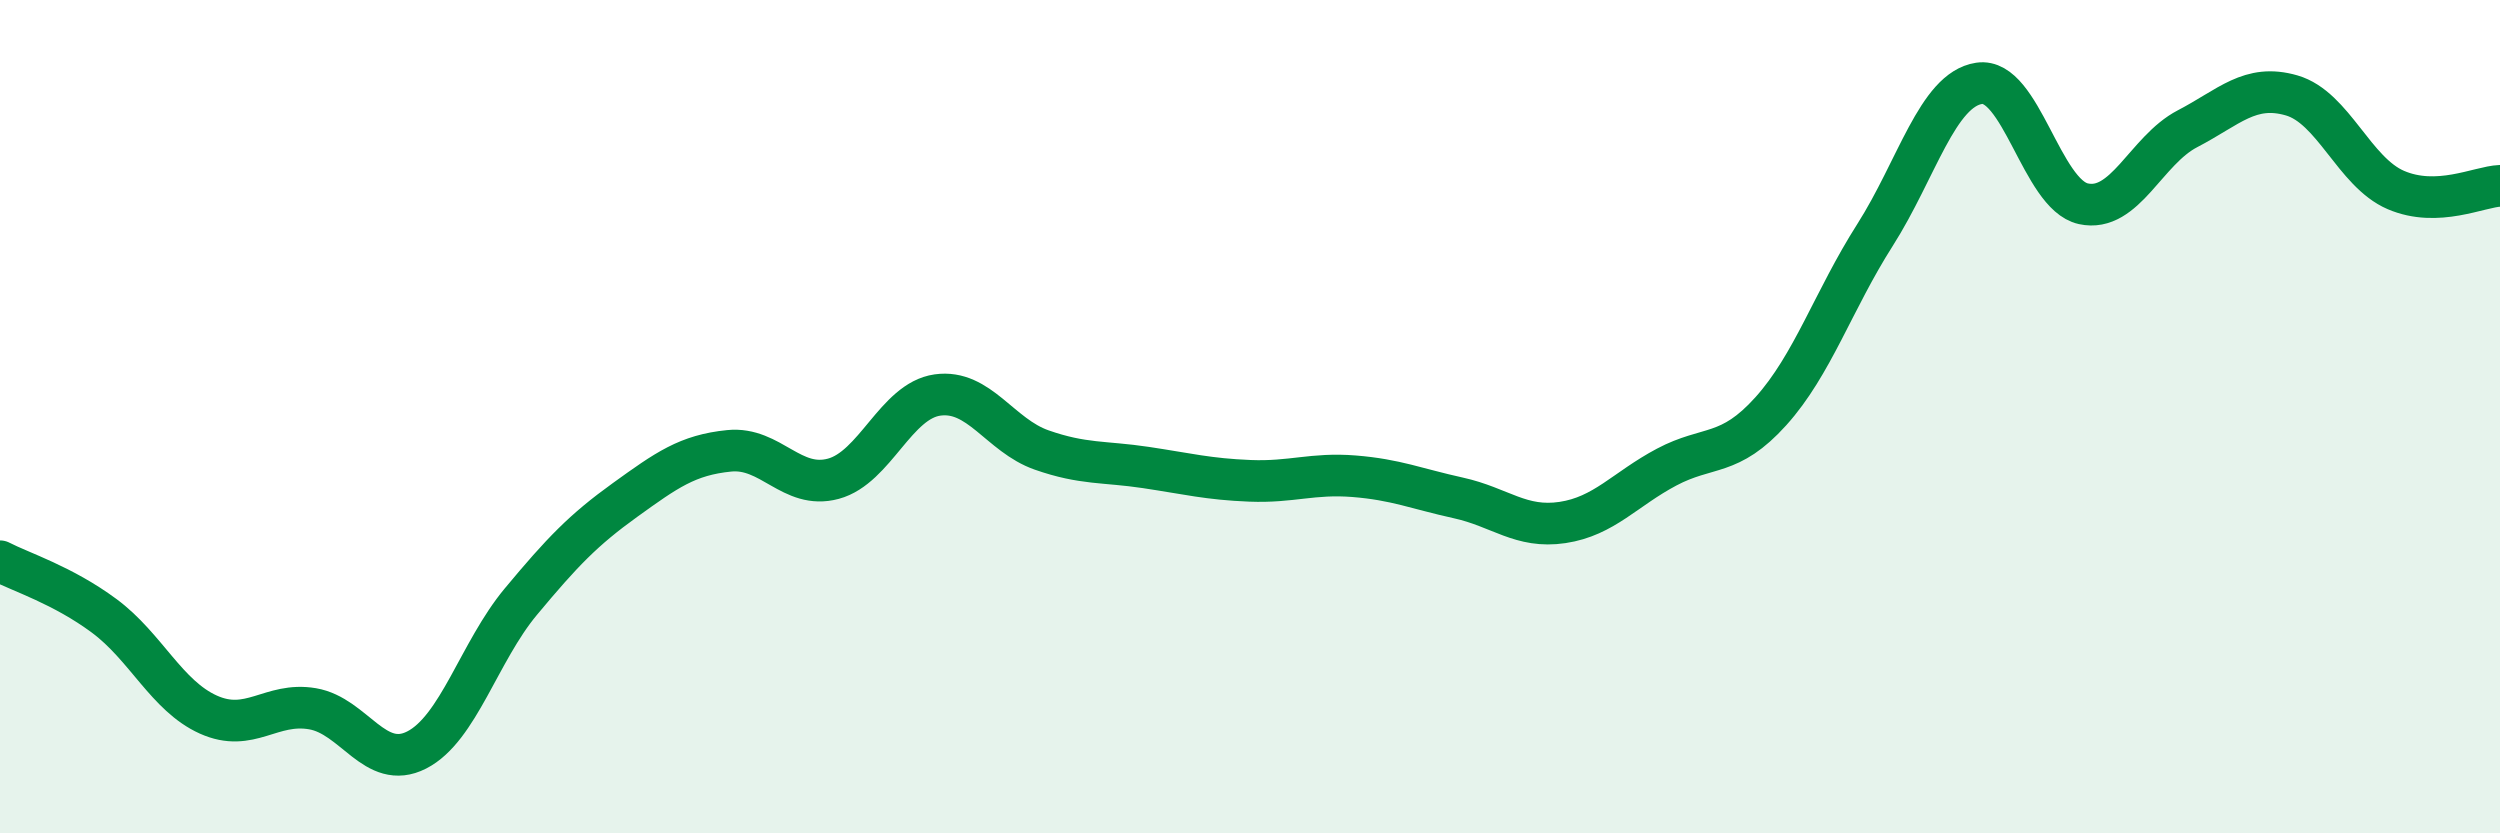
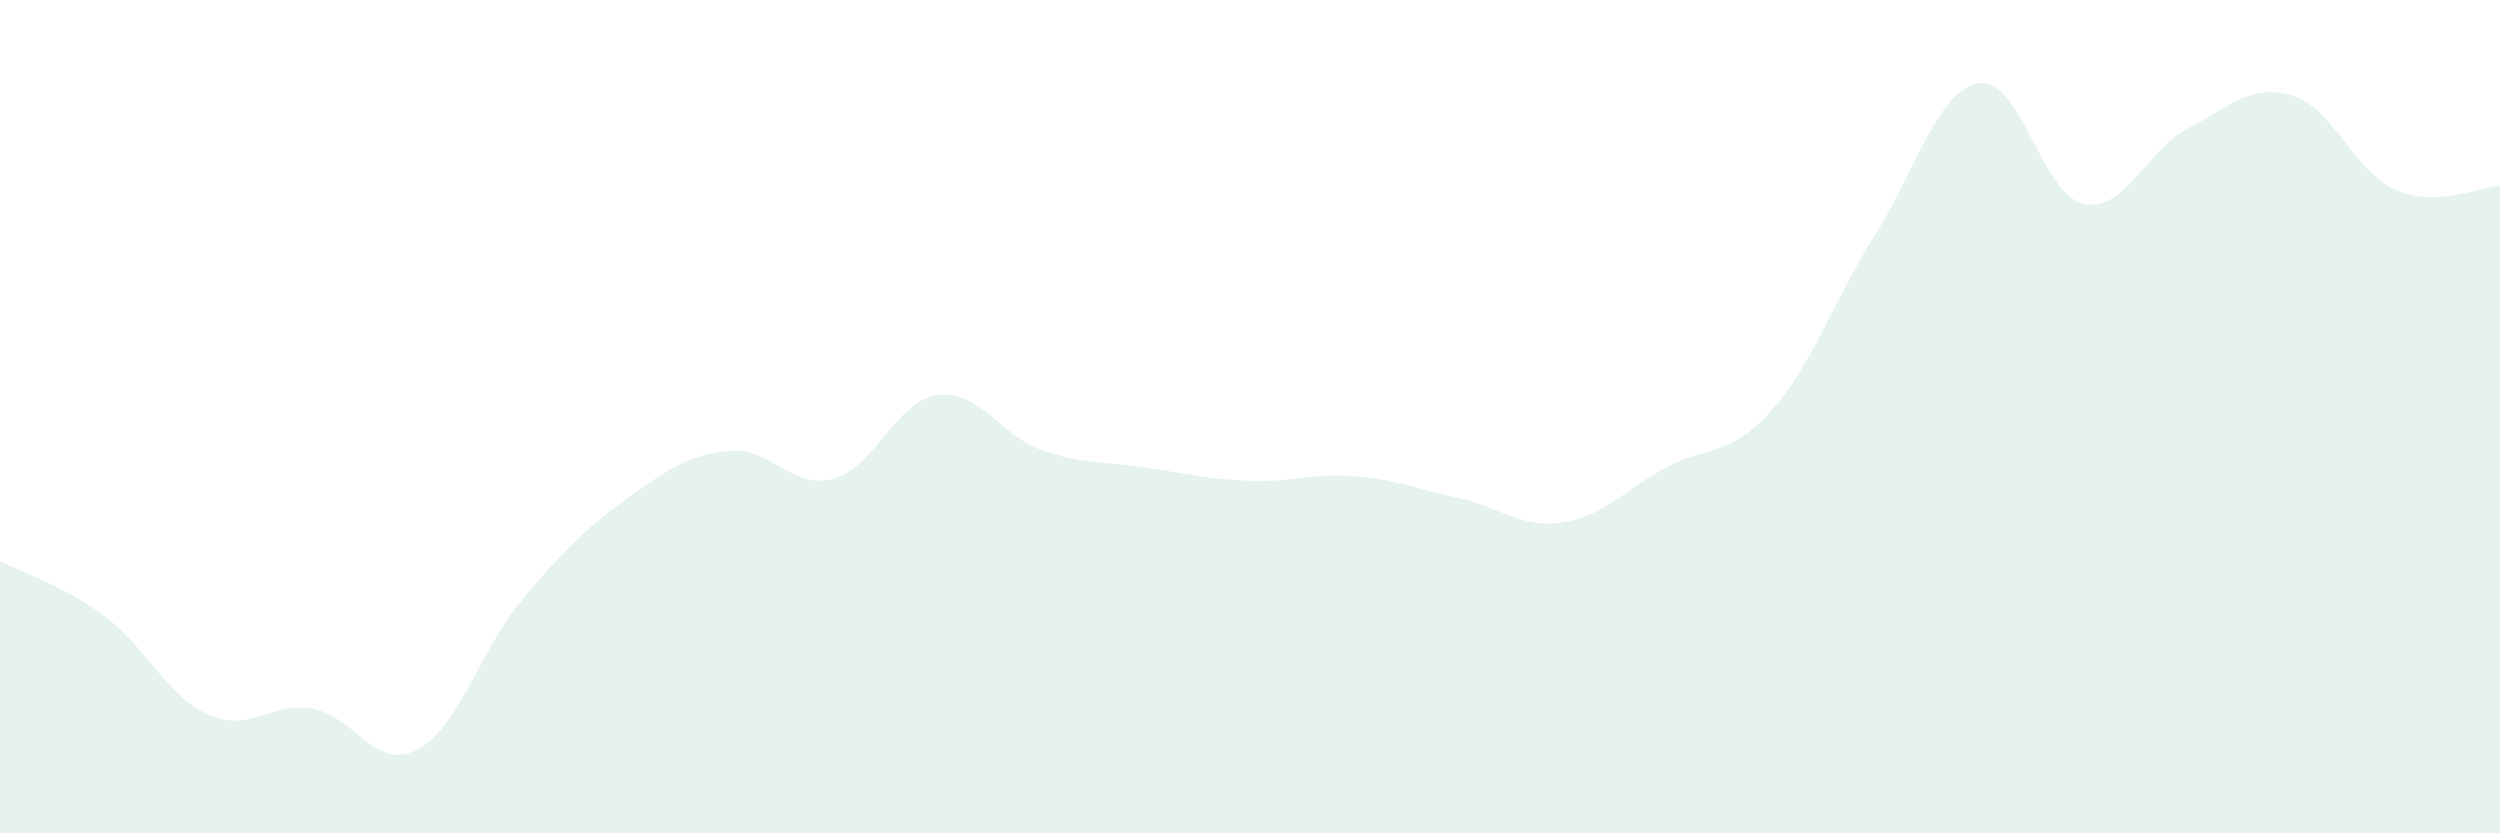
<svg xmlns="http://www.w3.org/2000/svg" width="60" height="20" viewBox="0 0 60 20">
  <path d="M 0,13.47 C 0.5,13.73 1.5,14.04 2.5,14.78 C 3.5,15.52 4,16.7 5,17.15 C 6,17.6 6.5,16.84 7.5,17.01 C 8.5,17.18 9,18.51 10,18 C 11,17.49 11.5,15.64 12.5,14.44 C 13.5,13.24 14,12.72 15,12 C 16,11.28 16.5,10.92 17.5,10.82 C 18.5,10.72 19,11.76 20,11.49 C 21,11.22 21.5,9.62 22.5,9.48 C 23.5,9.34 24,10.45 25,10.8 C 26,11.15 26.5,11.07 27.5,11.22 C 28.5,11.37 29,11.5 30,11.54 C 31,11.58 31.5,11.35 32.5,11.43 C 33.5,11.51 34,11.73 35,11.95 C 36,12.17 36.5,12.69 37.5,12.54 C 38.5,12.39 39,11.74 40,11.21 C 41,10.68 41.5,10.98 42.5,9.87 C 43.5,8.76 44,7.21 45,5.64 C 46,4.07 46.5,2.15 47.5,2 C 48.5,1.85 49,4.67 50,4.89 C 51,5.11 51.5,3.61 52.5,3.09 C 53.5,2.57 54,2 55,2.29 C 56,2.58 56.5,4.13 57.5,4.56 C 58.5,4.99 59.5,4.48 60,4.46L60 20L0 20Z" fill="#008740" opacity="0.1" stroke-linecap="round" stroke-linejoin="round" />
-   <path d="M 0,13.47 C 0.5,13.73 1.5,14.04 2.5,14.78 C 3.5,15.52 4,16.7 5,17.15 C 6,17.6 6.5,16.84 7.5,17.01 C 8.5,17.18 9,18.51 10,18 C 11,17.49 11.5,15.64 12.5,14.44 C 13.5,13.24 14,12.72 15,12 C 16,11.28 16.5,10.92 17.5,10.82 C 18.5,10.72 19,11.76 20,11.49 C 21,11.22 21.5,9.62 22.5,9.48 C 23.5,9.34 24,10.45 25,10.8 C 26,11.15 26.5,11.07 27.5,11.22 C 28.5,11.37 29,11.5 30,11.54 C 31,11.58 31.5,11.35 32.5,11.43 C 33.5,11.51 34,11.73 35,11.95 C 36,12.17 36.5,12.69 37.5,12.54 C 38.5,12.39 39,11.74 40,11.21 C 41,10.68 41.5,10.98 42.5,9.87 C 43.5,8.76 44,7.21 45,5.64 C 46,4.07 46.5,2.15 47.5,2 C 48.5,1.85 49,4.67 50,4.89 C 51,5.11 51.5,3.61 52.5,3.09 C 53.5,2.57 54,2 55,2.29 C 56,2.58 56.5,4.13 57.5,4.56 C 58.5,4.99 59.5,4.48 60,4.46" stroke="#008740" stroke-width="1" fill="none" stroke-linecap="round" stroke-linejoin="round" />
</svg>